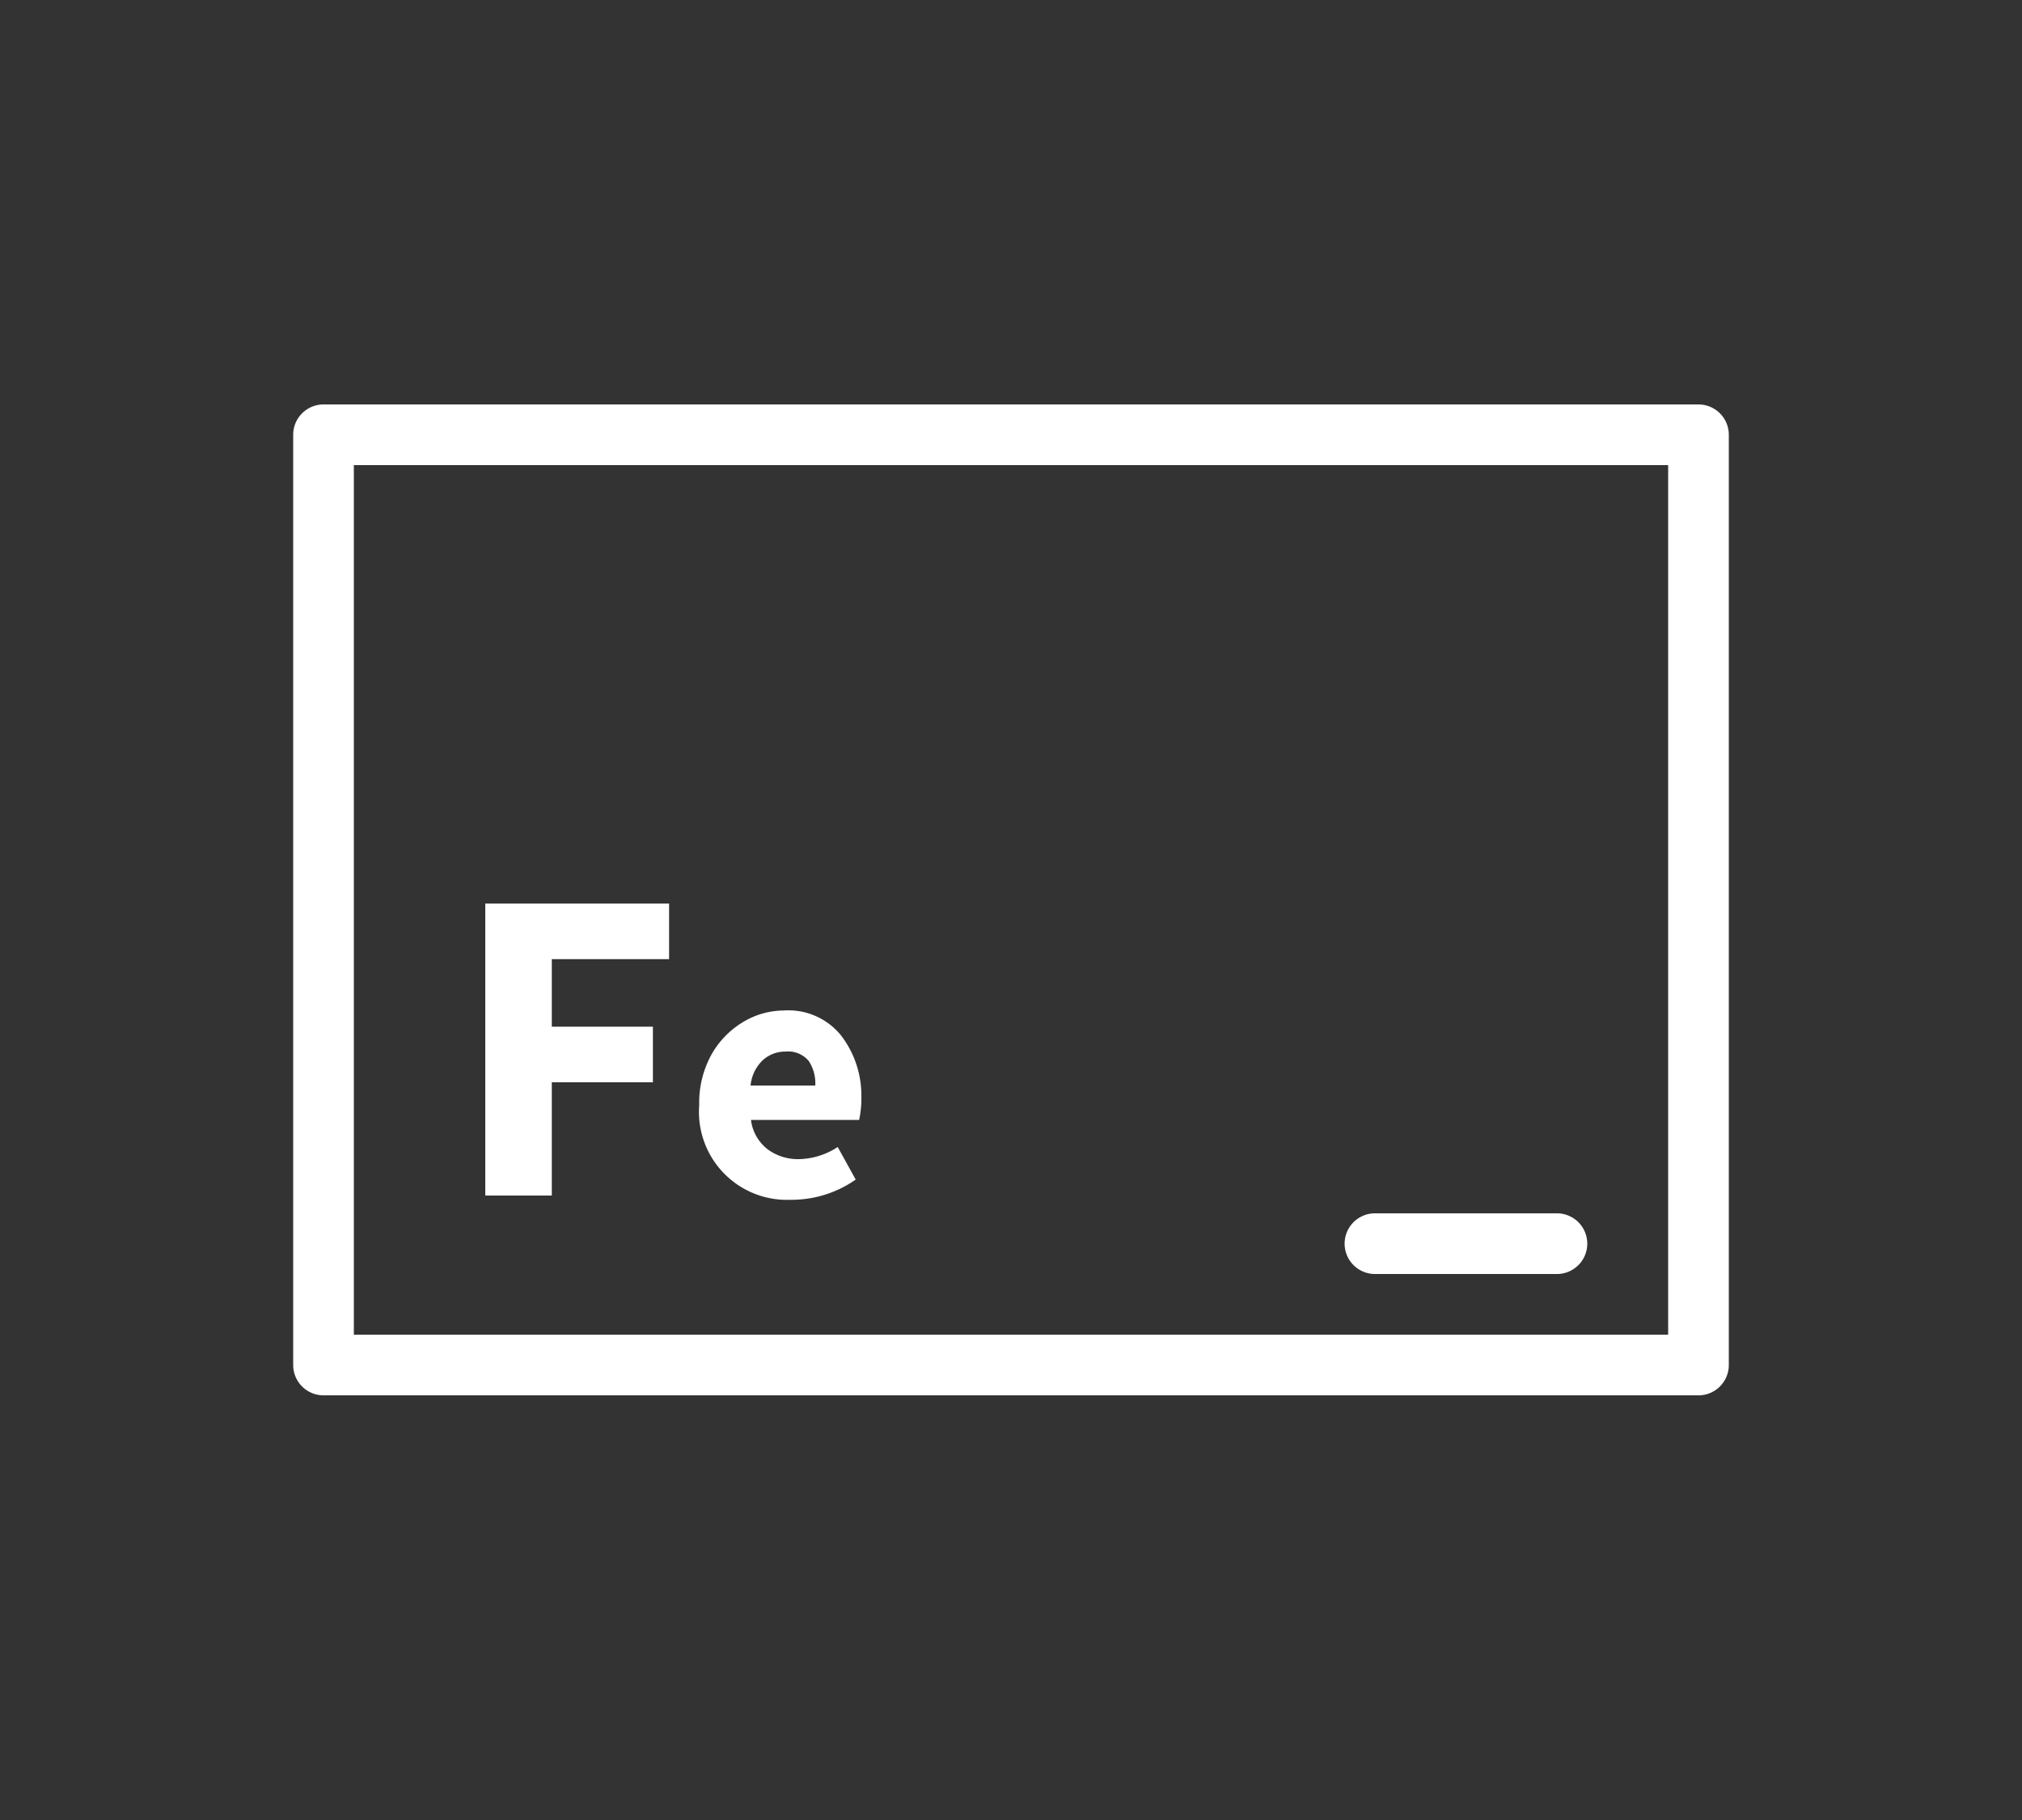
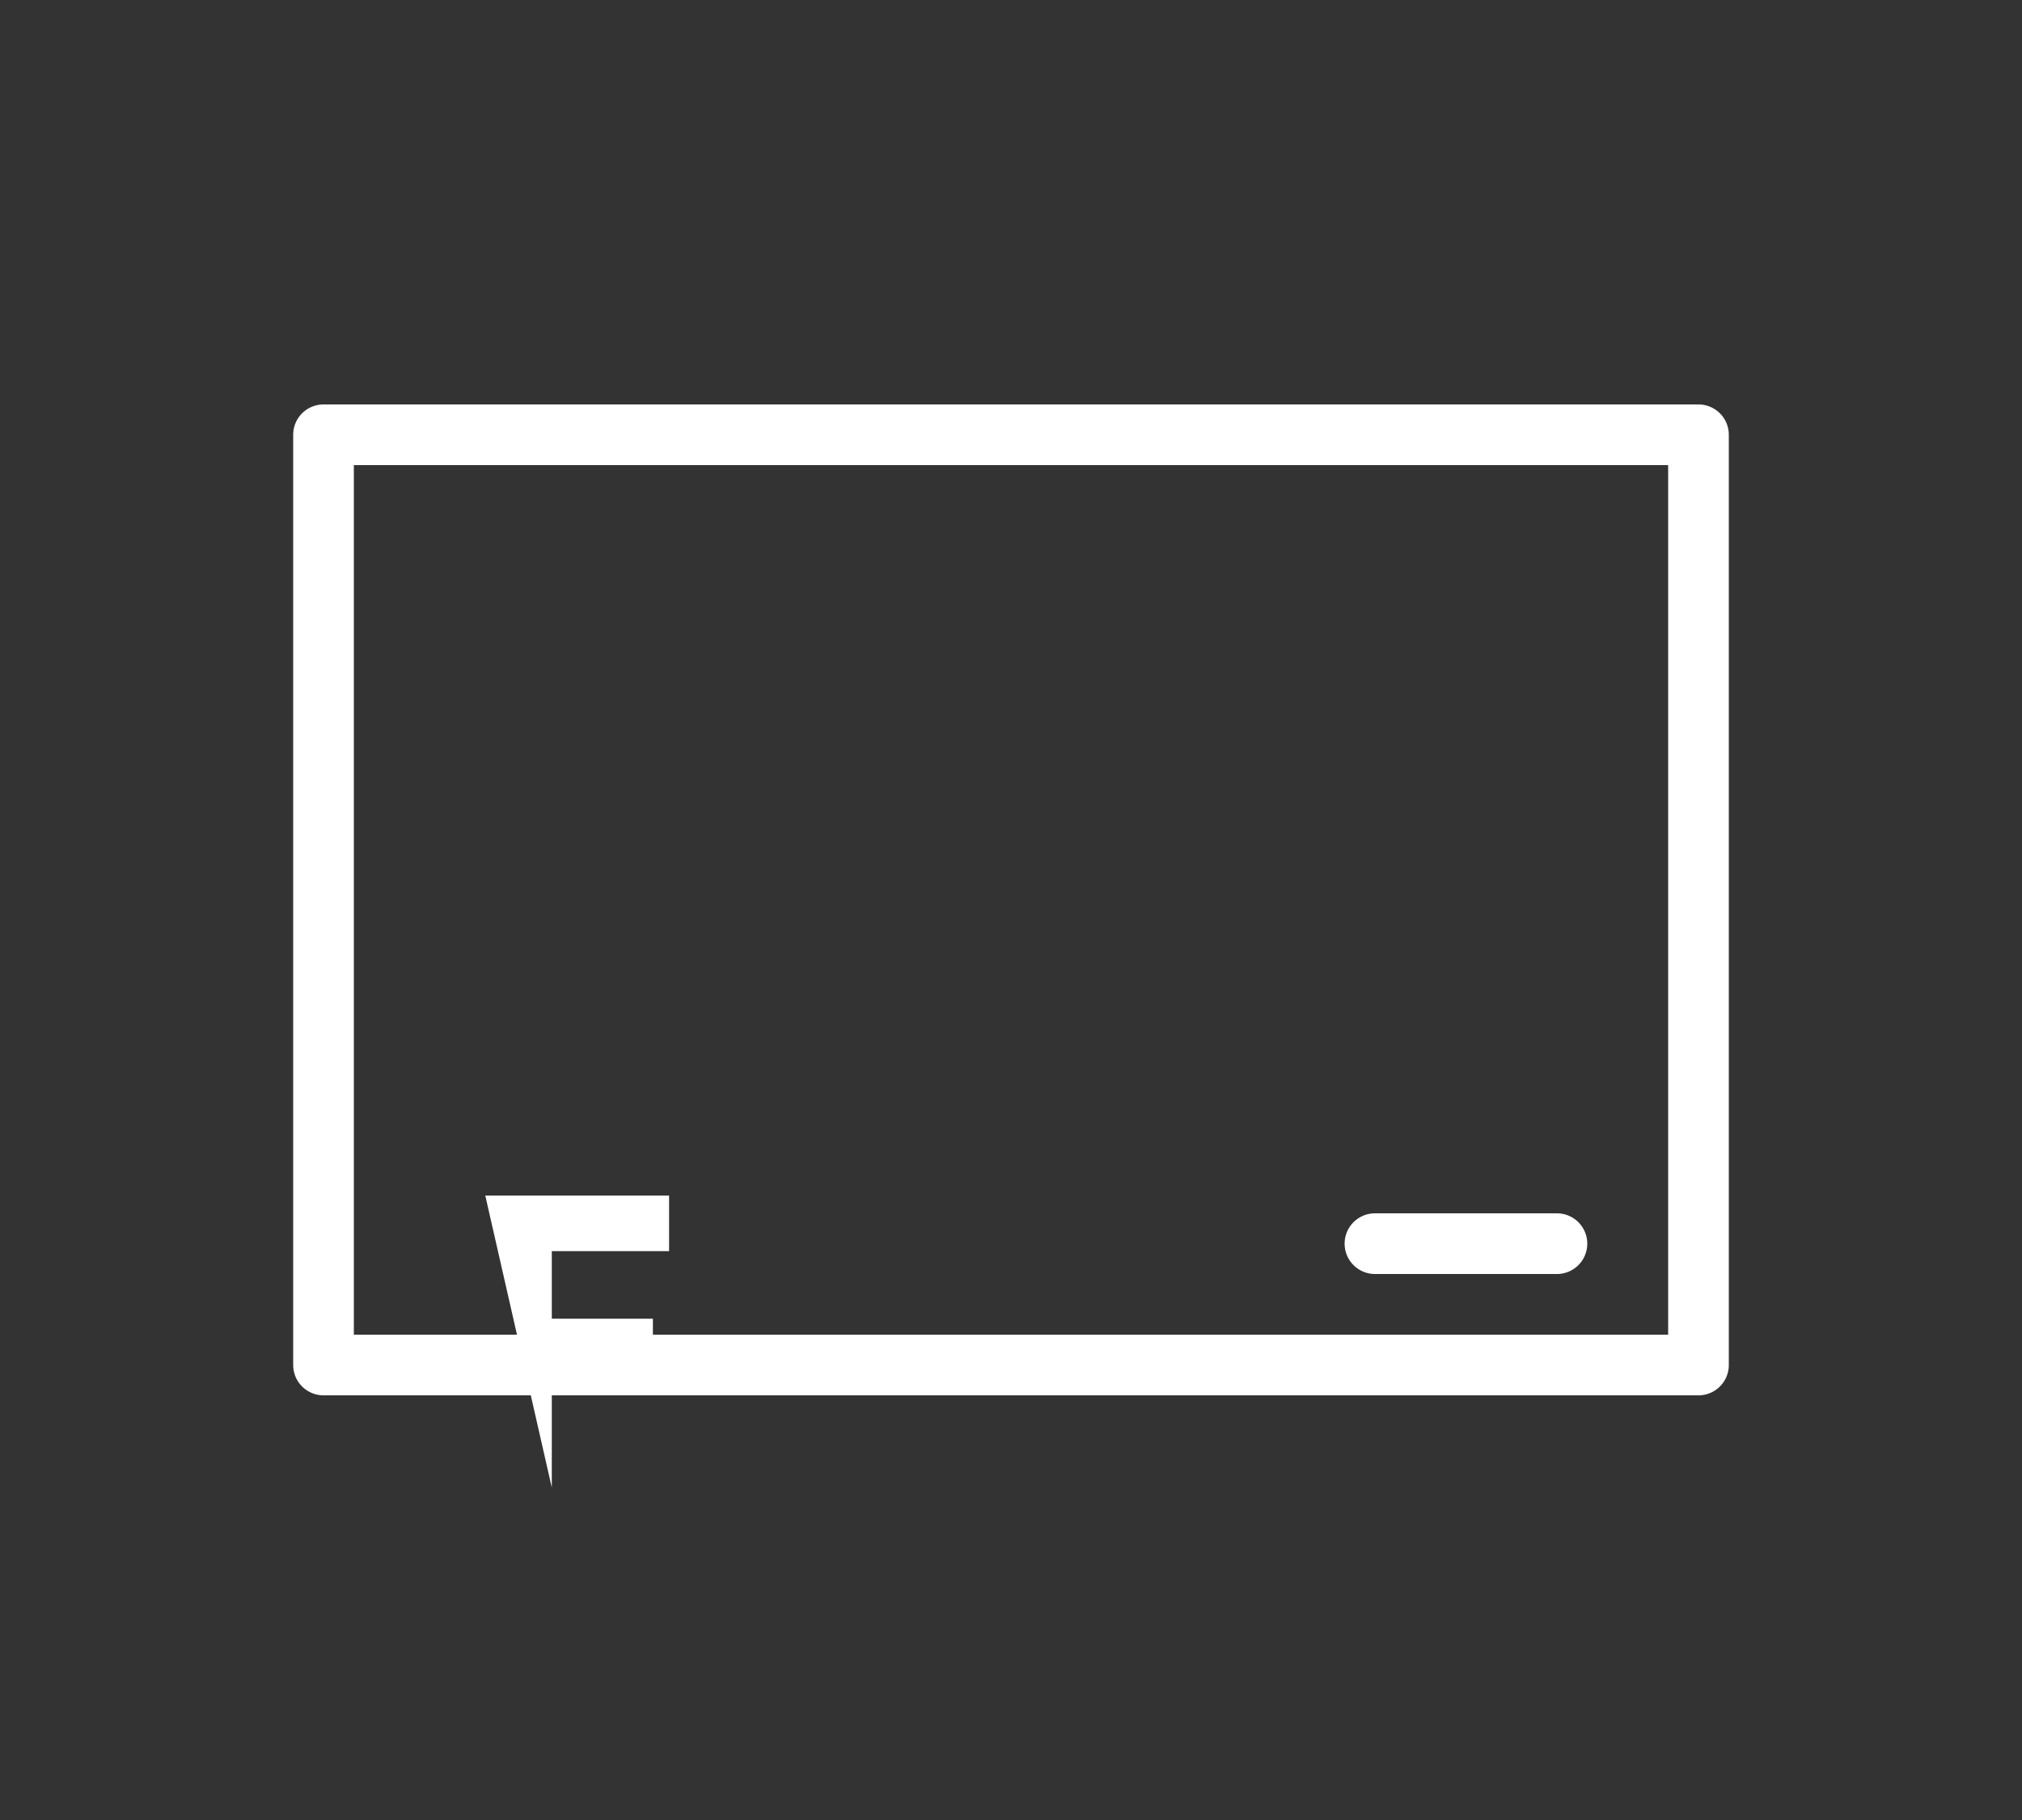
<svg xmlns="http://www.w3.org/2000/svg" id="Livello_1" data-name="Livello 1" viewBox="0 0 100 90">
  <rect x="0" y="0" width="100" height="90" fill="#333333" stroke="none" />
  <defs>
    <style>.cls-1{fill:#fff;}</style>
  </defs>
  <title>01_SmartIndustria_MrBordon</title>
-   <path class="cls-1" d="M24,59.12V44.68h9.09v2.75H27.29v3.34h5v2.75h-5v5.6Z" />
-   <path class="cls-1" d="M39.1,59.33a4.35,4.35,0,0,1-4.52-4.68,4.94,4.94,0,0,1,.6-2.49,4.37,4.37,0,0,1,1.57-1.62,3.93,3.93,0,0,1,2-.57,3.35,3.35,0,0,1,2.85,1.24,4.87,4.87,0,0,1,1,3,5.15,5.15,0,0,1-.11,1.17H37.14A2.17,2.17,0,0,0,38,56.86a2.53,2.53,0,0,0,1.51.46,3.62,3.62,0,0,0,1.92-.6l.89,1.61A5.53,5.53,0,0,1,39.1,59.33Zm-2-5.65h3.22A2,2,0,0,0,40,52.47,1.33,1.33,0,0,0,38.85,52a1.66,1.66,0,0,0-1.12.42A2,2,0,0,0,37.12,53.68Z" />
+   <path class="cls-1" d="M24,59.12h9.09v2.75H27.29v3.34h5v2.75h-5v5.6Z" />
  <path class="cls-1" d="M84,69H16a1.5,1.5,0,0,1-1.5-1.5v-46A1.5,1.5,0,0,1,16,20H84a1.5,1.5,0,0,1,1.5,1.5v46A1.5,1.5,0,0,1,84,69ZM17.5,66h65V23h-65Z" />
  <path class="cls-1" d="M77,63H68a1.5,1.5,0,0,1,0-3h9a1.5,1.5,0,0,1,0,3Z" />
</svg>